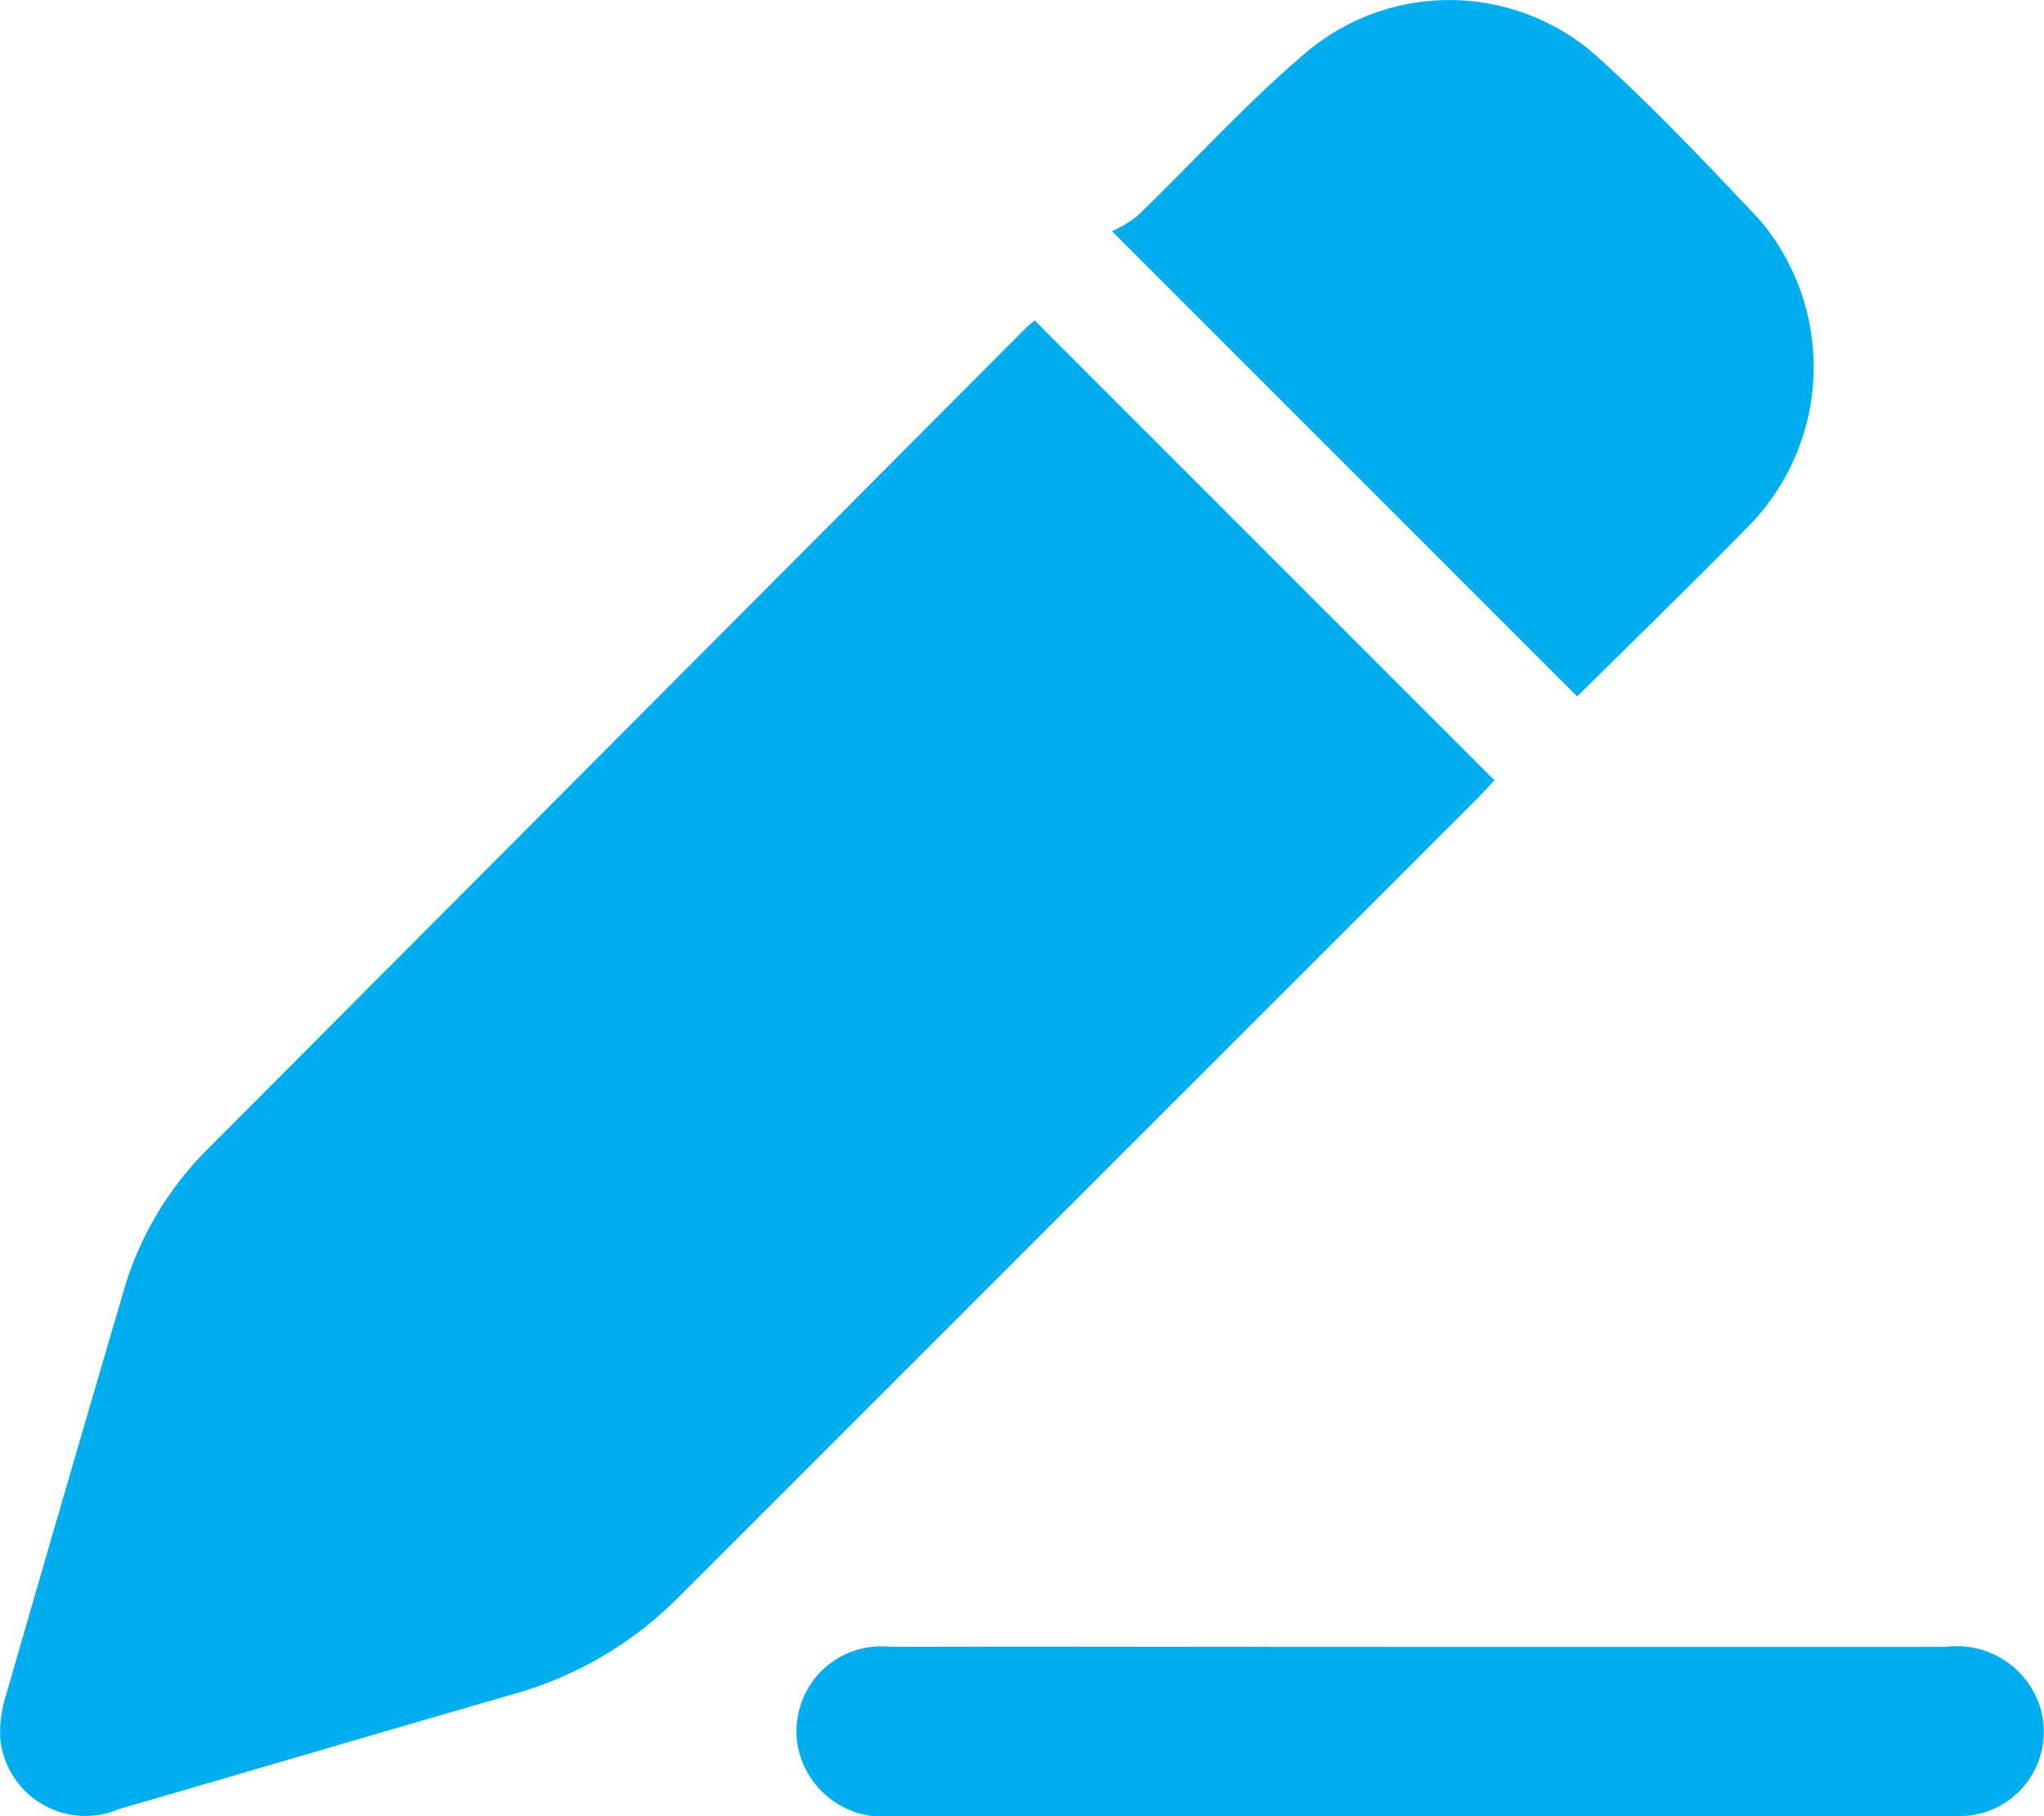
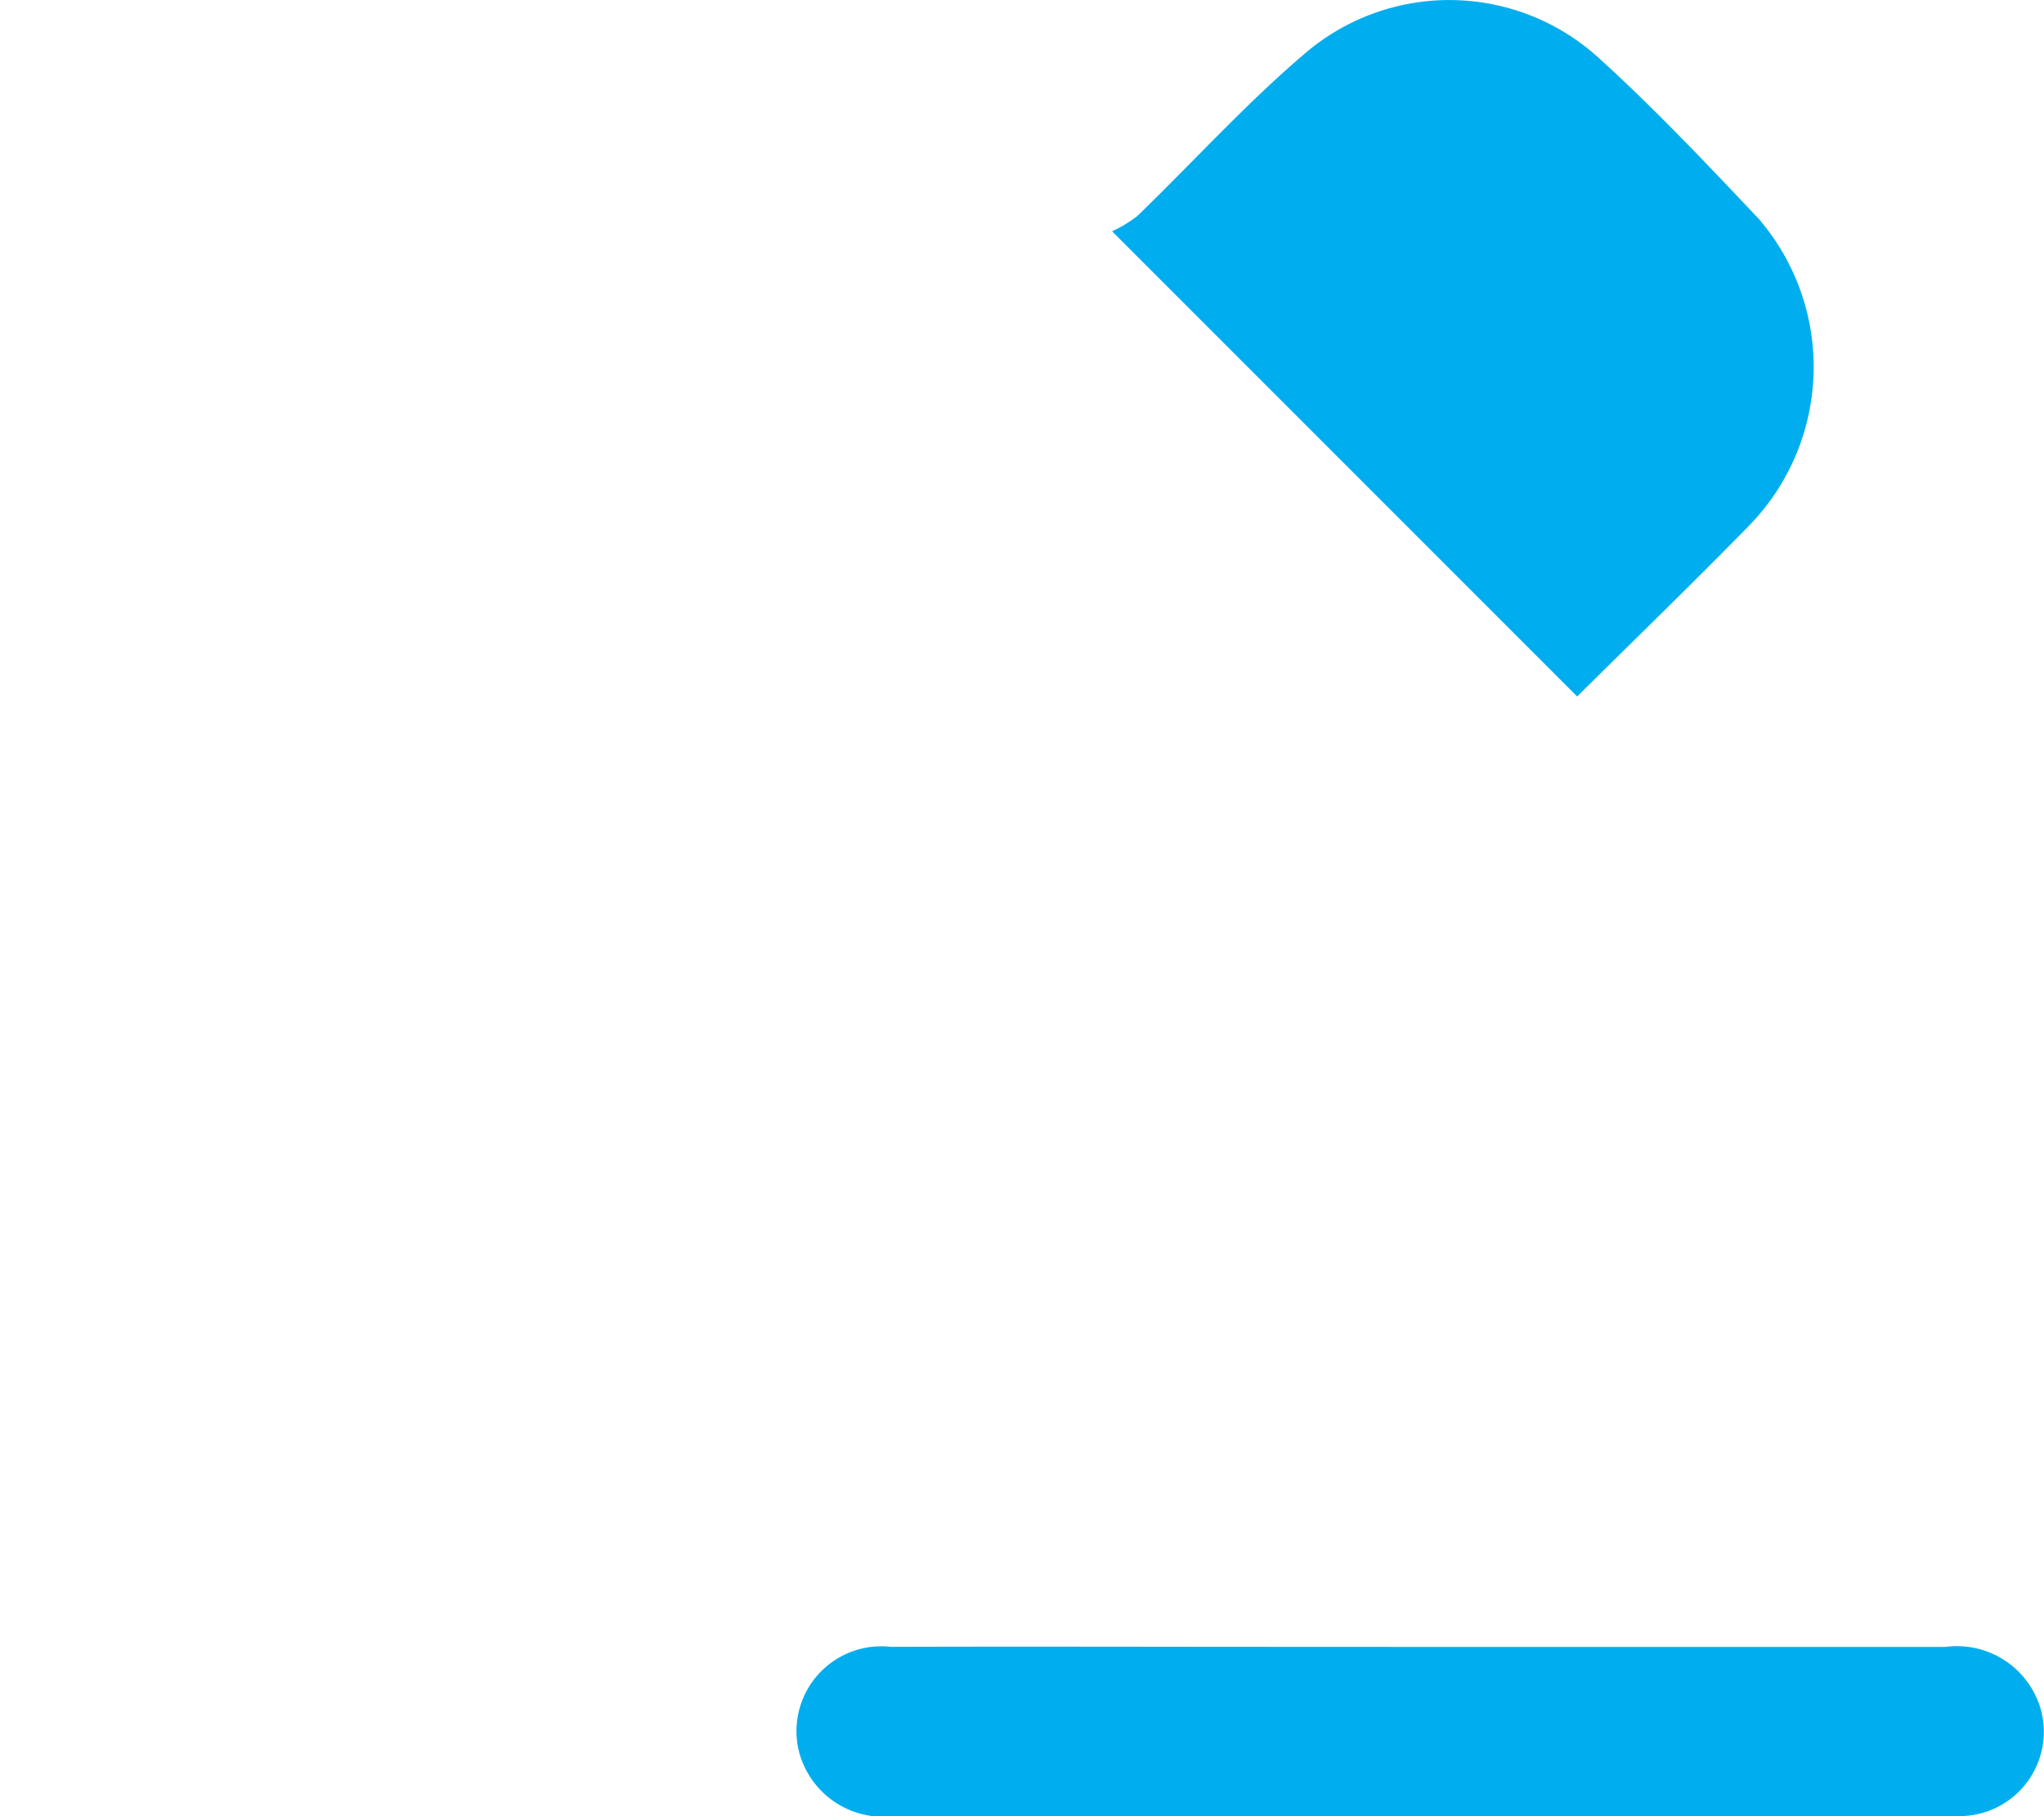
<svg xmlns="http://www.w3.org/2000/svg" width="33.171" height="29.474" viewBox="0 0 33.171 29.474">
  <g id="Group_2" data-name="Group 2" transform="translate(-583.748 -90.792)">
    <g id="Group_1" data-name="Group 1">
-       <path id="Path_1" data-name="Path 1" d="M600.539,95.992,608,103.453c-.071.077-.161.179-.257.275q-6.484,6.483-12.968,12.967a6.089,6.089,0,0,1-2.679,1.584c-2.139.617-4.274,1.248-6.412,1.868A1.389,1.389,0,0,1,583.752,119a1.929,1.929,0,0,1,.087-.676q.946-3.283,1.909-6.561a5.343,5.343,0,0,1,1.369-2.323q6.637-6.657,13.271-13.317C600.441,96.072,600.5,96.025,600.539,95.992Z" fill="#00aeef" />
      <path id="Path_2" data-name="Path 2" d="M609.343,102.094l-7.548-7.549a2.081,2.081,0,0,0,.409-.247c.912-.881,1.766-1.828,2.73-2.646a3.6,3.6,0,0,1,4.781.1c.9.818,1.736,1.705,2.572,2.588a3.687,3.687,0,0,1-.136,4.963C611.228,100.246,610.281,101.165,609.343,102.094Z" fill="#00aeef" />
      <path id="Path_3" data-name="Path 3" d="M606.782,117.517q4.269,0,8.537,0a1.418,1.418,0,0,1,1.533.963,1.369,1.369,0,0,1-1.353,1.782c-.064,0-.128,0-.192,0H598.27a1.416,1.416,0,0,1-1.554-1.039,1.377,1.377,0,0,1,1.49-1.707c2.141-.007,4.282,0,6.422,0Z" fill="#00aeef" />
    </g>
  </g>
</svg>